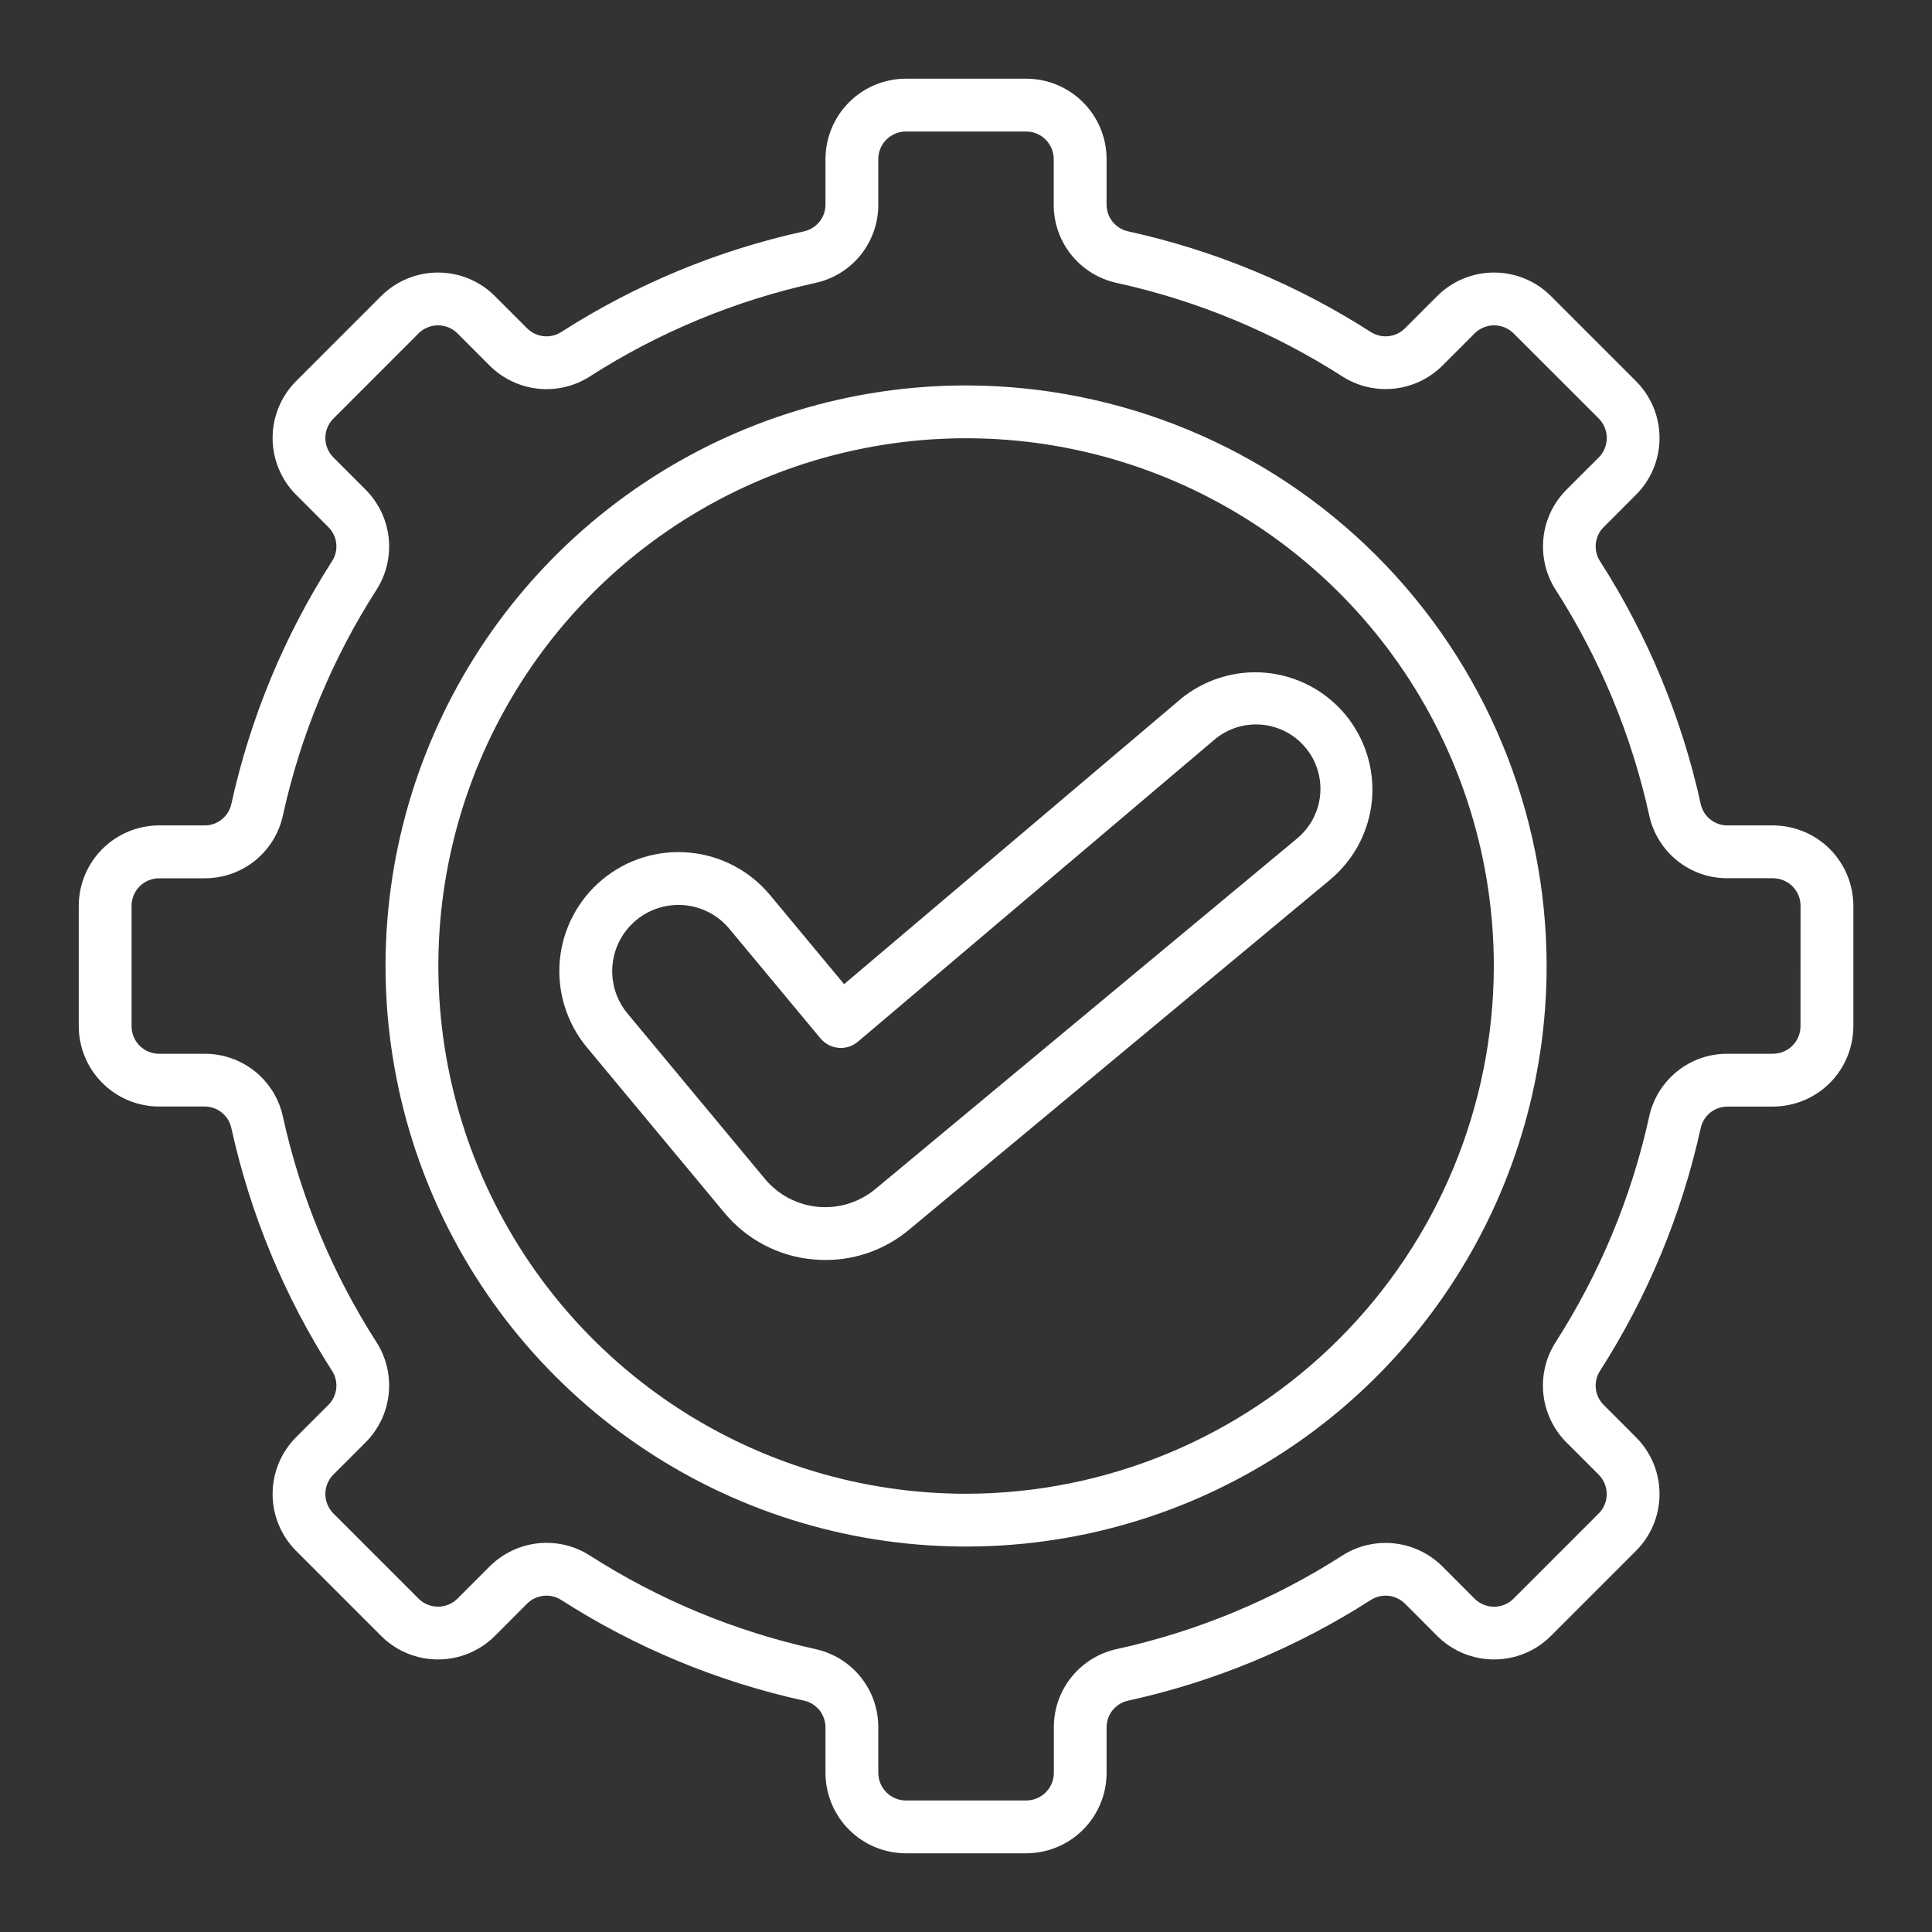
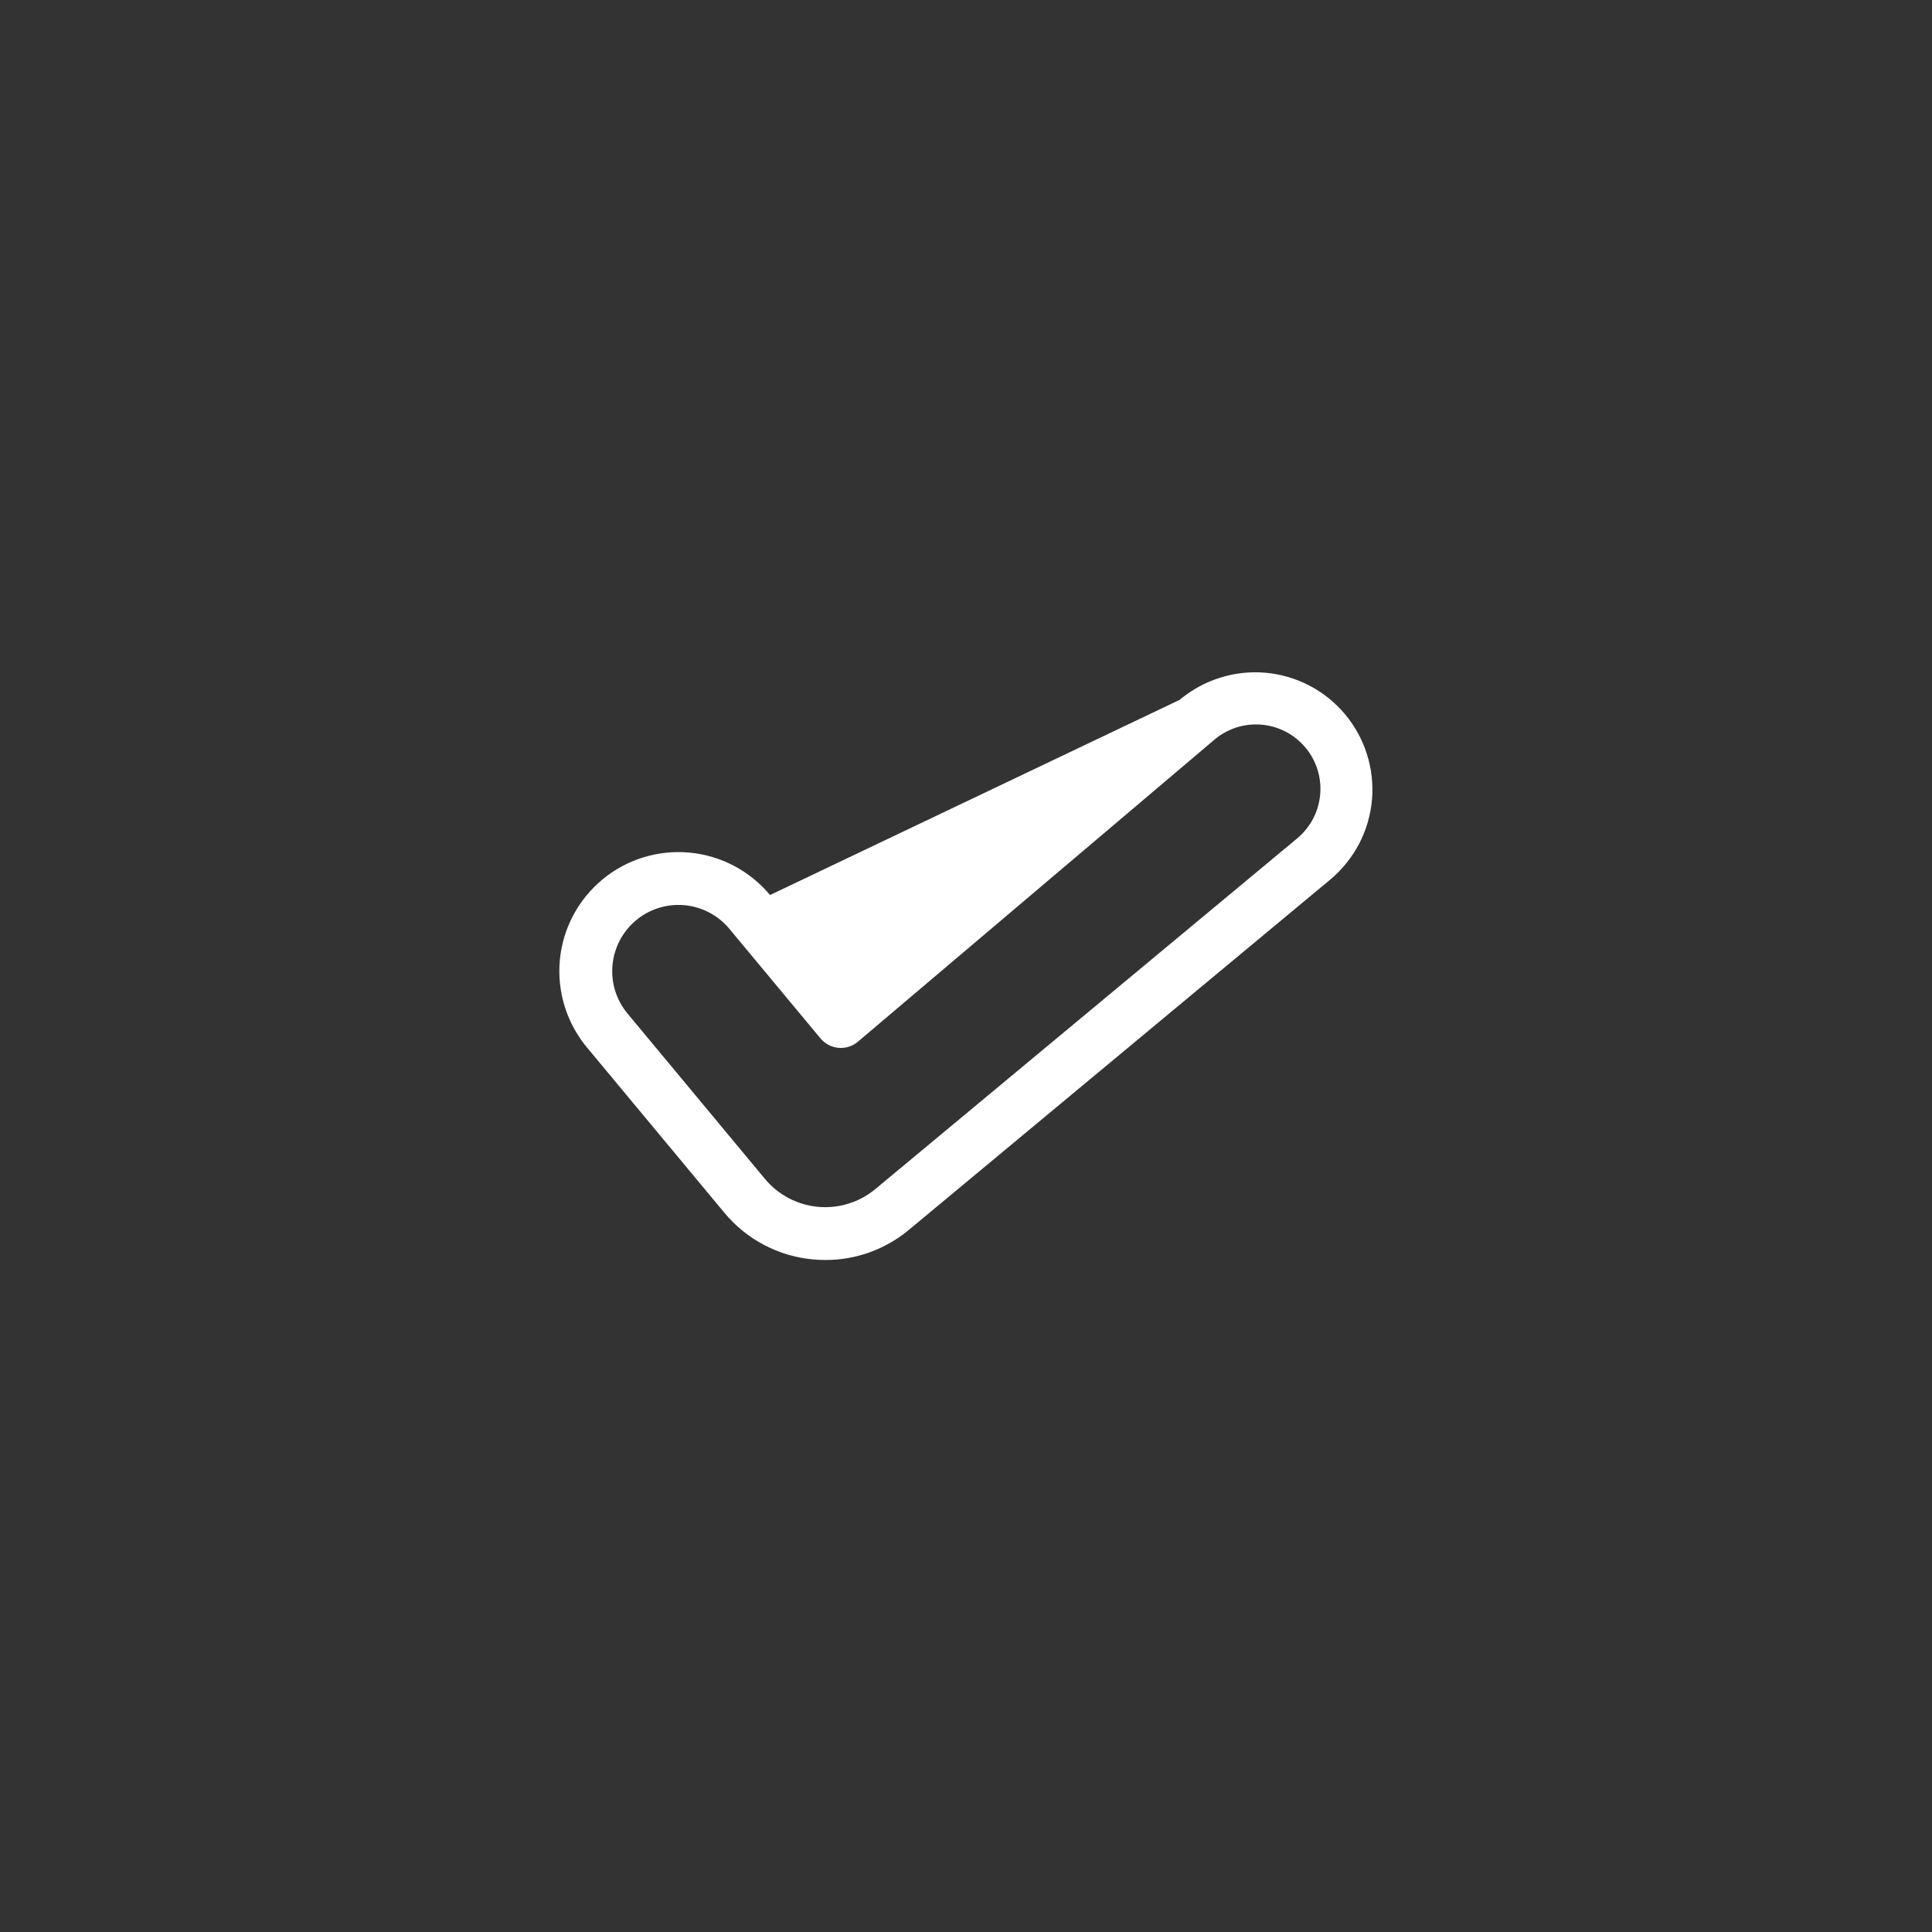
<svg xmlns="http://www.w3.org/2000/svg" width="30" height="30" viewBox="0 0 30 30" fill="none">
  <rect x="0" y="0" width="30" height="30" fill="#333333" stroke="none" />
-   <path d="M27.53 12.817H26.824C26.726 12.818 26.632 12.784 26.556 12.723C26.48 12.662 26.428 12.576 26.408 12.481C26.113 11.141 25.583 9.864 24.842 8.71C24.791 8.628 24.769 8.532 24.78 8.437C24.791 8.341 24.834 8.252 24.902 8.185L25.403 7.683C25.519 7.568 25.611 7.43 25.674 7.279C25.737 7.127 25.769 6.965 25.769 6.801C25.769 6.637 25.737 6.474 25.674 6.323C25.611 6.172 25.519 6.034 25.403 5.918L24.082 4.597C23.848 4.363 23.531 4.232 23.2 4.232C22.869 4.232 22.551 4.363 22.317 4.597L21.816 5.098C21.748 5.166 21.659 5.209 21.564 5.22C21.469 5.231 21.373 5.209 21.291 5.159C20.137 4.417 18.86 3.887 17.52 3.593C17.424 3.572 17.339 3.52 17.277 3.444C17.216 3.369 17.183 3.274 17.183 3.177V2.47C17.183 2.139 17.051 1.822 16.817 1.588C16.583 1.354 16.266 1.222 15.935 1.222H14.066C13.735 1.222 13.418 1.354 13.184 1.588C12.95 1.822 12.819 2.139 12.818 2.47V3.177C12.818 3.274 12.785 3.369 12.724 3.444C12.662 3.52 12.577 3.572 12.482 3.593C11.142 3.887 9.865 4.417 8.71 5.159C8.629 5.209 8.532 5.231 8.437 5.22C8.342 5.209 8.253 5.166 8.185 5.098L7.684 4.597C7.45 4.363 7.132 4.232 6.801 4.232C6.47 4.232 6.153 4.363 5.919 4.597L4.598 5.918C4.364 6.152 4.233 6.47 4.233 6.801C4.233 7.132 4.364 7.449 4.598 7.683L5.099 8.185C5.167 8.252 5.21 8.341 5.221 8.436C5.232 8.532 5.21 8.628 5.159 8.709C4.418 9.864 3.888 11.141 3.593 12.481C3.573 12.576 3.521 12.662 3.445 12.723C3.369 12.784 3.275 12.818 3.177 12.817H2.471C2.14 12.818 1.823 12.949 1.589 13.183C1.355 13.417 1.223 13.735 1.223 14.066V15.934C1.223 16.265 1.355 16.582 1.589 16.816C1.823 17.05 2.14 17.182 2.471 17.182H3.177C3.275 17.182 3.369 17.215 3.445 17.277C3.521 17.338 3.573 17.423 3.593 17.519C3.888 18.859 4.418 20.136 5.159 21.291C5.21 21.372 5.232 21.468 5.221 21.563C5.21 21.659 5.167 21.747 5.099 21.815L4.598 22.316C4.364 22.551 4.233 22.868 4.233 23.199C4.233 23.53 4.364 23.847 4.598 24.082L5.919 25.403C6.153 25.637 6.47 25.768 6.801 25.768C7.132 25.768 7.45 25.637 7.684 25.403L8.185 24.901C8.253 24.834 8.342 24.791 8.437 24.78C8.532 24.769 8.629 24.79 8.71 24.841C9.864 25.582 11.142 26.113 12.482 26.407C12.577 26.427 12.662 26.48 12.724 26.555C12.785 26.631 12.818 26.726 12.818 26.823V27.53C12.819 27.86 12.95 28.178 13.184 28.412C13.418 28.646 13.735 28.777 14.066 28.778H15.935C16.266 28.777 16.583 28.646 16.817 28.412C17.051 28.178 17.183 27.86 17.183 27.53V26.823C17.183 26.726 17.216 26.631 17.277 26.555C17.339 26.48 17.424 26.427 17.52 26.407C18.86 26.113 20.137 25.582 21.291 24.841C21.373 24.79 21.469 24.769 21.564 24.78C21.659 24.791 21.748 24.834 21.816 24.901L22.317 25.403C22.552 25.637 22.869 25.768 23.2 25.768C23.531 25.768 23.848 25.637 24.082 25.403L25.403 24.082C25.519 23.966 25.611 23.829 25.674 23.677C25.737 23.526 25.769 23.363 25.769 23.199C25.769 23.035 25.737 22.873 25.674 22.722C25.611 22.57 25.519 22.433 25.403 22.317L24.902 21.815C24.834 21.748 24.791 21.659 24.78 21.564C24.769 21.468 24.791 21.372 24.842 21.291C25.583 20.136 26.113 18.859 26.408 17.519C26.428 17.424 26.48 17.338 26.556 17.277C26.632 17.216 26.726 17.183 26.824 17.183H27.53C27.861 17.182 28.179 17.051 28.413 16.817C28.647 16.583 28.778 16.265 28.779 15.934V14.066C28.778 13.735 28.647 13.417 28.413 13.183C28.179 12.949 27.861 12.818 27.53 12.817ZM27.958 15.935C27.958 16.048 27.913 16.157 27.833 16.237C27.753 16.317 27.644 16.362 27.53 16.363H26.824C26.539 16.361 26.263 16.458 26.041 16.637C25.82 16.816 25.666 17.065 25.607 17.344C25.333 18.589 24.84 19.776 24.151 20.849C24 21.088 23.935 21.372 23.966 21.652C23.997 21.933 24.123 22.196 24.322 22.396L24.823 22.897C24.863 22.937 24.895 22.984 24.916 23.036C24.938 23.088 24.949 23.144 24.949 23.2C24.949 23.256 24.938 23.312 24.916 23.364C24.895 23.416 24.863 23.463 24.823 23.503L23.502 24.824C23.422 24.904 23.313 24.949 23.2 24.949C23.086 24.949 22.977 24.904 22.897 24.824L22.396 24.322C22.195 24.123 21.933 23.997 21.652 23.966C21.371 23.935 21.088 24 20.849 24.151C19.776 24.84 18.589 25.332 17.344 25.606C17.066 25.666 16.817 25.819 16.638 26.041C16.46 26.262 16.363 26.538 16.364 26.823V27.53C16.364 27.643 16.319 27.752 16.238 27.832C16.158 27.912 16.049 27.957 15.936 27.958H14.066C13.953 27.957 13.844 27.912 13.764 27.832C13.684 27.752 13.639 27.643 13.638 27.53V26.823C13.639 26.538 13.543 26.262 13.364 26.041C13.186 25.819 12.936 25.666 12.658 25.606C11.413 25.332 10.226 24.839 9.153 24.15C8.955 24.024 8.724 23.957 8.489 23.957C8.158 23.957 7.84 24.088 7.605 24.322L7.104 24.823C7.024 24.903 6.915 24.948 6.801 24.948C6.688 24.948 6.579 24.903 6.499 24.823L5.178 23.502C5.097 23.421 5.052 23.312 5.052 23.199C5.052 23.086 5.097 22.977 5.178 22.896L5.679 22.395C5.878 22.195 6.004 21.933 6.035 21.652C6.066 21.371 6.001 21.087 5.85 20.848C5.161 19.776 4.668 18.589 4.394 17.344C4.335 17.065 4.181 16.816 3.96 16.637C3.738 16.459 3.462 16.362 3.177 16.363H2.471C2.357 16.363 2.249 16.318 2.168 16.238C2.088 16.157 2.043 16.049 2.043 15.935V14.066C2.043 13.952 2.088 13.843 2.168 13.763C2.249 13.683 2.357 13.638 2.471 13.638H3.177C3.462 13.639 3.738 13.542 3.96 13.364C4.181 13.185 4.335 12.936 4.394 12.657C4.668 11.412 5.161 10.225 5.85 9.152C6.001 8.913 6.066 8.63 6.035 8.349C6.004 8.068 5.878 7.806 5.679 7.605L5.178 7.104C5.097 7.023 5.052 6.915 5.052 6.801C5.052 6.688 5.097 6.579 5.178 6.499L6.499 5.177C6.579 5.097 6.688 5.052 6.801 5.052C6.915 5.052 7.024 5.097 7.104 5.177L7.605 5.679C7.806 5.878 8.068 6.004 8.349 6.035C8.63 6.066 8.913 6.001 9.152 5.85C10.225 5.161 11.412 4.668 12.658 4.394C12.936 4.335 13.185 4.181 13.364 3.96C13.542 3.738 13.639 3.462 13.638 3.177V2.47C13.638 2.357 13.683 2.248 13.763 2.168C13.844 2.088 13.952 2.042 14.066 2.042H15.934C16.048 2.042 16.157 2.087 16.237 2.168C16.317 2.248 16.362 2.357 16.362 2.47V3.177C16.361 3.462 16.458 3.738 16.637 3.96C16.816 4.181 17.066 4.335 17.344 4.394C18.59 4.668 19.777 5.16 20.85 5.849C21.089 6 21.372 6.065 21.653 6.034C21.934 6.003 22.196 5.878 22.397 5.678L22.898 5.177C22.978 5.097 23.087 5.052 23.201 5.052C23.314 5.052 23.423 5.097 23.503 5.177L24.825 6.498C24.864 6.538 24.896 6.585 24.917 6.637C24.939 6.689 24.95 6.745 24.95 6.801C24.95 6.857 24.939 6.913 24.917 6.965C24.896 7.017 24.864 7.064 24.825 7.104L24.323 7.605C24.124 7.805 23.998 8.067 23.967 8.348C23.936 8.629 24.001 8.913 24.152 9.152C24.841 10.225 25.334 11.412 25.608 12.657C25.667 12.935 25.821 13.185 26.042 13.363C26.264 13.542 26.54 13.639 26.825 13.637H27.531C27.645 13.638 27.753 13.683 27.834 13.763C27.914 13.843 27.959 13.952 27.959 14.065L27.958 15.935Z" fill="white" />
-   <path d="M15.001 5.985C13.218 5.985 11.475 6.514 9.993 7.504C8.51 8.495 7.355 9.903 6.673 11.55C5.99 13.197 5.812 15.01 6.16 16.759C6.507 18.507 7.366 20.114 8.627 21.374C9.888 22.635 11.494 23.494 13.243 23.842C14.991 24.189 16.804 24.011 18.451 23.329C20.099 22.646 21.506 21.491 22.497 20.008C23.488 18.526 24.016 16.783 24.016 15C24.014 12.61 23.063 10.318 21.373 8.628C19.683 6.938 17.391 5.988 15.001 5.985ZM15.001 23.195C13.381 23.195 11.796 22.714 10.449 21.814C9.101 20.913 8.051 19.633 7.43 18.136C6.81 16.639 6.648 14.991 6.964 13.401C7.28 11.812 8.061 10.351 9.207 9.205C10.353 8.059 11.813 7.279 13.403 6.963C14.992 6.646 16.64 6.809 18.137 7.429C19.635 8.049 20.915 9.1 21.815 10.447C22.715 11.795 23.196 13.379 23.196 15C23.194 17.172 22.33 19.256 20.793 20.792C19.257 22.328 17.174 23.192 15.001 23.195Z" fill="white" />
-   <path d="M18.32 10.866L13.107 15.282L11.957 13.898C11.643 13.521 11.193 13.284 10.705 13.239C10.216 13.194 9.73 13.344 9.353 13.658C8.976 13.971 8.738 14.422 8.693 14.91C8.648 15.398 8.799 15.884 9.112 16.262L11.247 18.83C11.418 19.036 11.627 19.207 11.864 19.331C12.101 19.456 12.361 19.533 12.627 19.556C12.691 19.562 12.754 19.565 12.818 19.565C13.293 19.566 13.752 19.399 14.117 19.094L20.66 13.655C20.843 13.501 20.994 13.312 21.105 13.101C21.215 12.888 21.283 12.657 21.304 12.418C21.325 12.18 21.298 11.94 21.226 11.712C21.154 11.484 21.038 11.273 20.885 11.09C20.731 10.907 20.543 10.755 20.331 10.645C20.119 10.535 19.887 10.467 19.649 10.446C19.41 10.425 19.171 10.452 18.943 10.524C18.715 10.596 18.503 10.712 18.32 10.865V10.866ZM20.136 13.024L13.592 18.464C13.469 18.566 13.328 18.643 13.175 18.69C13.022 18.738 12.862 18.754 12.703 18.74C12.543 18.725 12.389 18.679 12.247 18.605C12.106 18.53 11.98 18.429 11.878 18.306L9.743 15.737C9.569 15.527 9.485 15.257 9.511 14.985C9.536 14.714 9.668 14.463 9.878 14.289C10.087 14.115 10.358 14.031 10.63 14.056C10.901 14.081 11.152 14.213 11.326 14.423L12.741 16.125C12.776 16.166 12.819 16.201 12.867 16.226C12.915 16.251 12.967 16.266 13.021 16.271C13.075 16.276 13.129 16.27 13.181 16.253C13.233 16.237 13.28 16.21 13.322 16.175L18.85 11.492C18.95 11.405 19.067 11.34 19.193 11.298C19.319 11.257 19.451 11.242 19.584 11.252C19.716 11.263 19.844 11.3 19.962 11.36C20.08 11.421 20.184 11.505 20.269 11.606C20.355 11.707 20.419 11.825 20.458 11.951C20.498 12.078 20.512 12.211 20.499 12.343C20.487 12.475 20.448 12.603 20.386 12.72C20.323 12.837 20.238 12.94 20.136 13.024Z" fill="white" />
+   <path d="M18.32 10.866L11.957 13.898C11.643 13.521 11.193 13.284 10.705 13.239C10.216 13.194 9.73 13.344 9.353 13.658C8.976 13.971 8.738 14.422 8.693 14.91C8.648 15.398 8.799 15.884 9.112 16.262L11.247 18.83C11.418 19.036 11.627 19.207 11.864 19.331C12.101 19.456 12.361 19.533 12.627 19.556C12.691 19.562 12.754 19.565 12.818 19.565C13.293 19.566 13.752 19.399 14.117 19.094L20.66 13.655C20.843 13.501 20.994 13.312 21.105 13.101C21.215 12.888 21.283 12.657 21.304 12.418C21.325 12.18 21.298 11.94 21.226 11.712C21.154 11.484 21.038 11.273 20.885 11.09C20.731 10.907 20.543 10.755 20.331 10.645C20.119 10.535 19.887 10.467 19.649 10.446C19.41 10.425 19.171 10.452 18.943 10.524C18.715 10.596 18.503 10.712 18.32 10.865V10.866ZM20.136 13.024L13.592 18.464C13.469 18.566 13.328 18.643 13.175 18.69C13.022 18.738 12.862 18.754 12.703 18.74C12.543 18.725 12.389 18.679 12.247 18.605C12.106 18.53 11.98 18.429 11.878 18.306L9.743 15.737C9.569 15.527 9.485 15.257 9.511 14.985C9.536 14.714 9.668 14.463 9.878 14.289C10.087 14.115 10.358 14.031 10.63 14.056C10.901 14.081 11.152 14.213 11.326 14.423L12.741 16.125C12.776 16.166 12.819 16.201 12.867 16.226C12.915 16.251 12.967 16.266 13.021 16.271C13.075 16.276 13.129 16.27 13.181 16.253C13.233 16.237 13.28 16.21 13.322 16.175L18.85 11.492C18.95 11.405 19.067 11.34 19.193 11.298C19.319 11.257 19.451 11.242 19.584 11.252C19.716 11.263 19.844 11.3 19.962 11.36C20.08 11.421 20.184 11.505 20.269 11.606C20.355 11.707 20.419 11.825 20.458 11.951C20.498 12.078 20.512 12.211 20.499 12.343C20.487 12.475 20.448 12.603 20.386 12.72C20.323 12.837 20.238 12.94 20.136 13.024Z" fill="white" />
</svg>